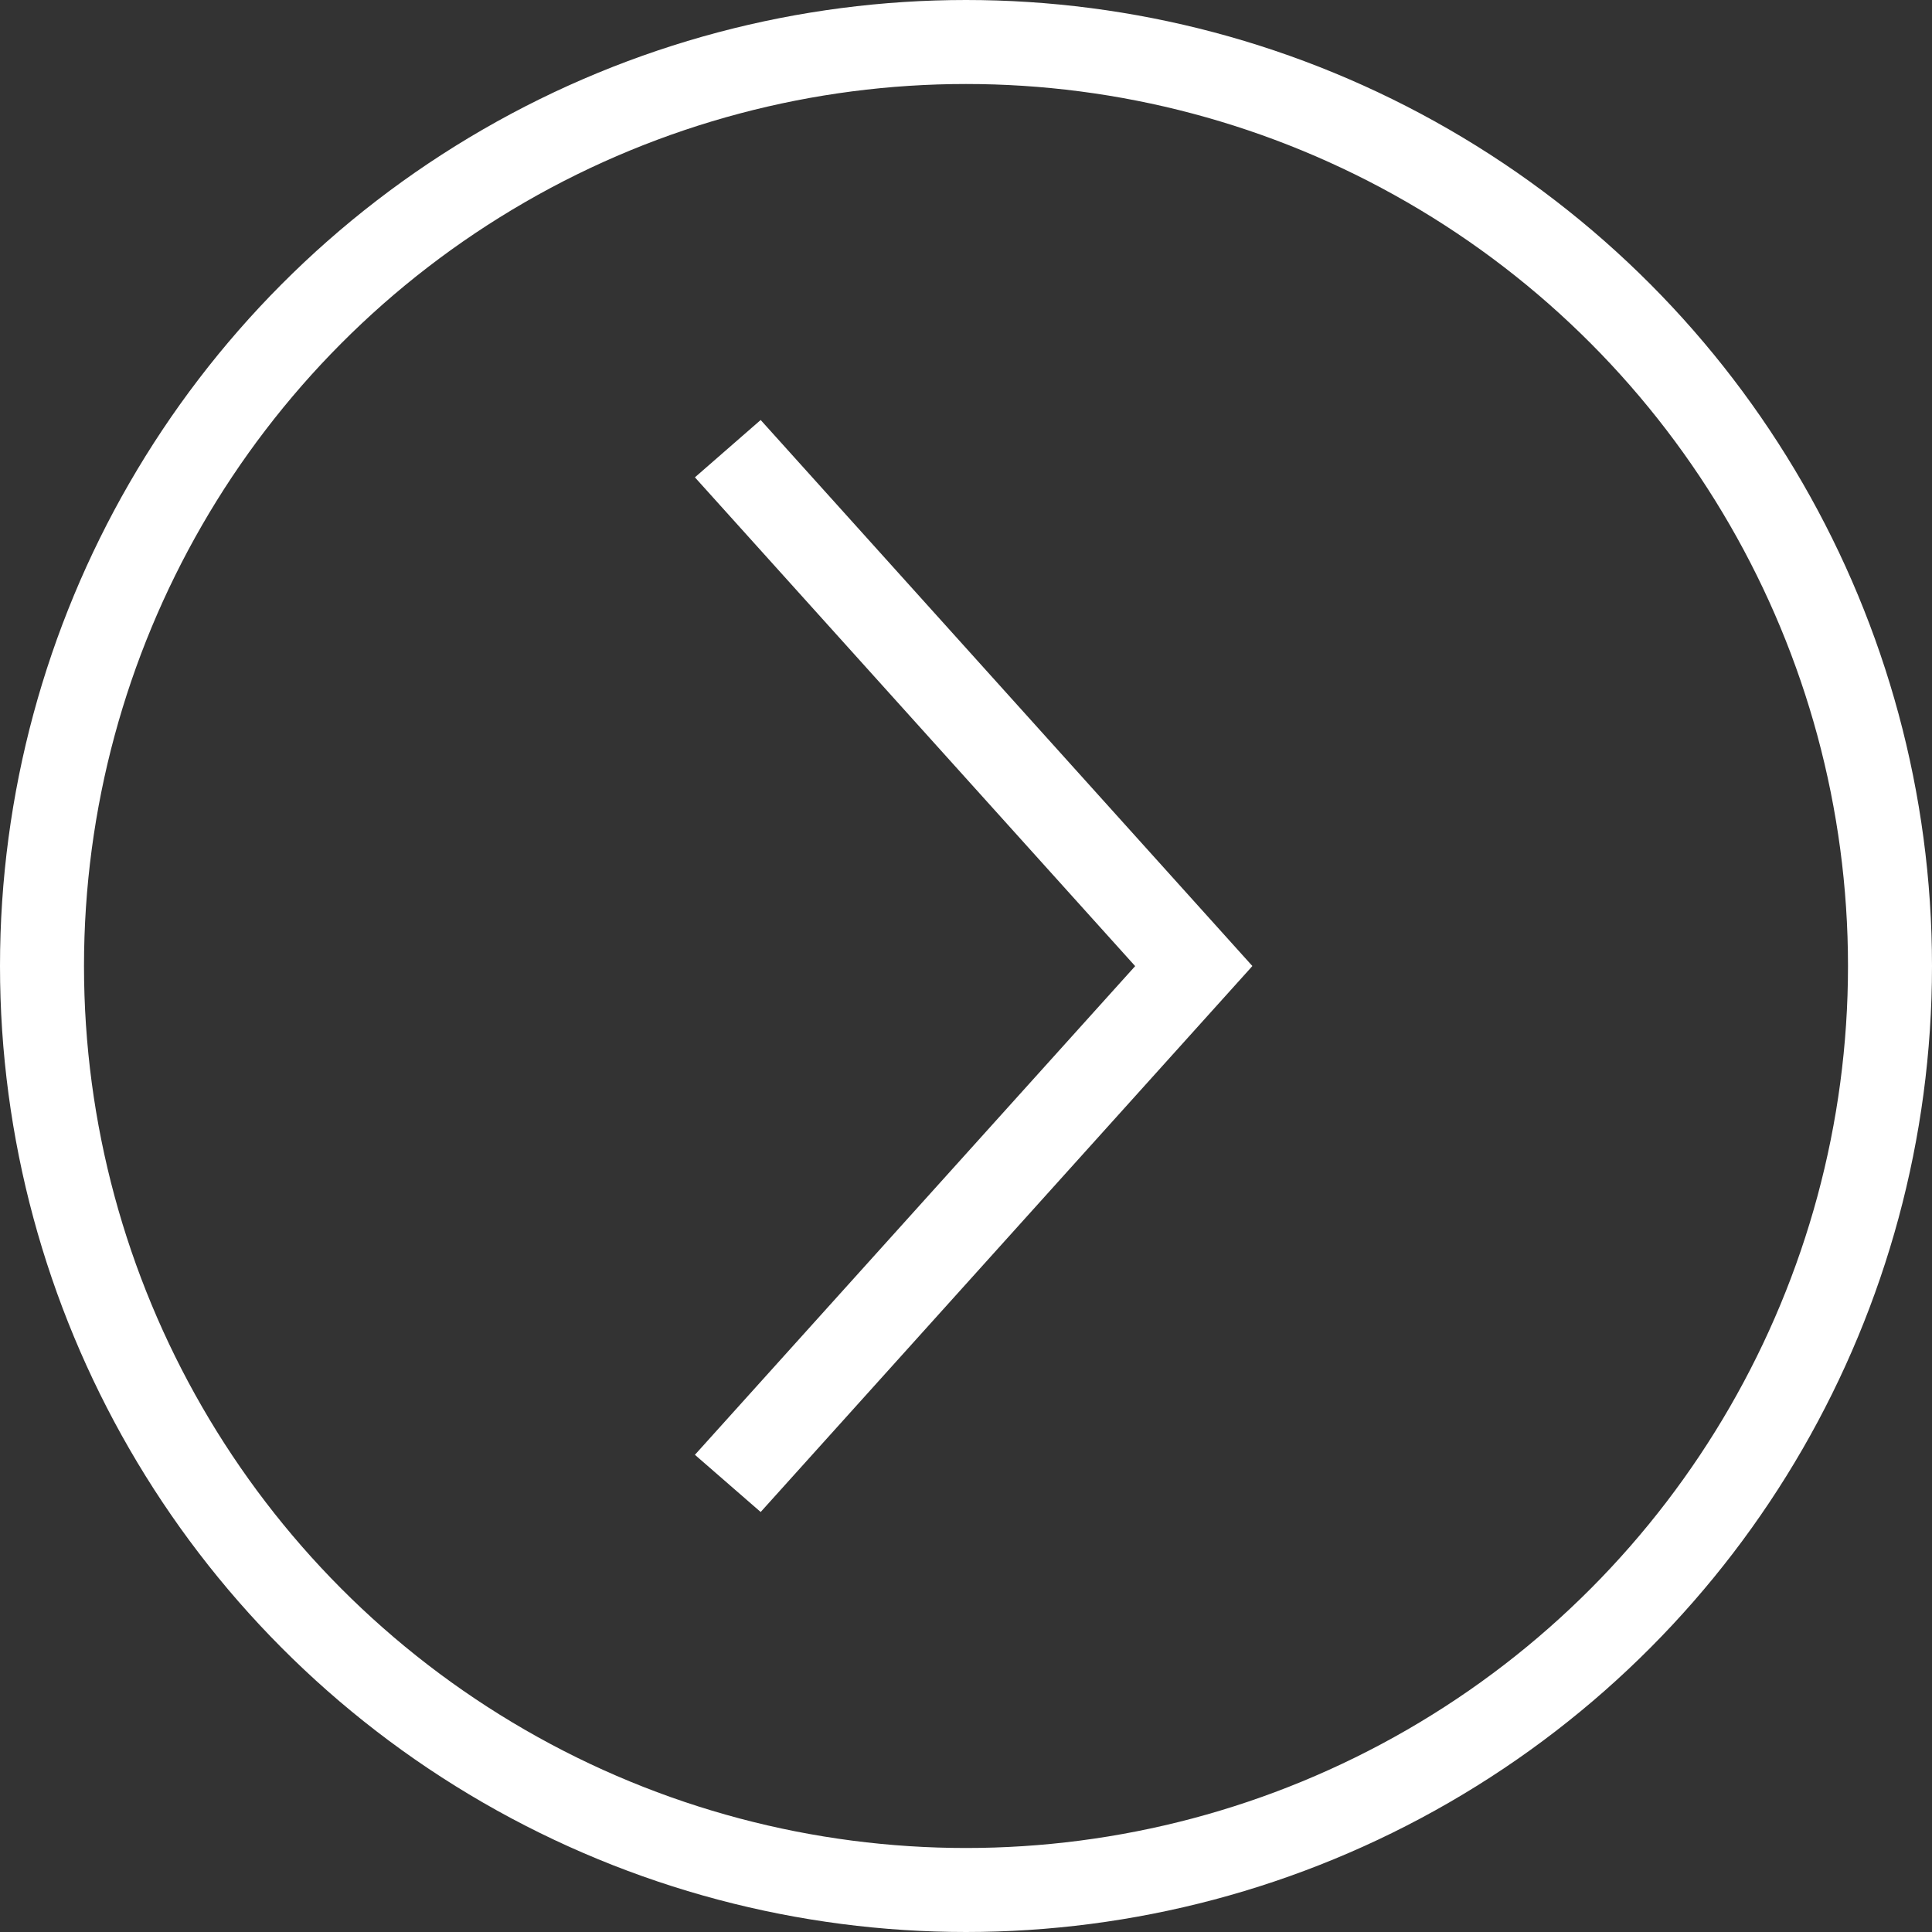
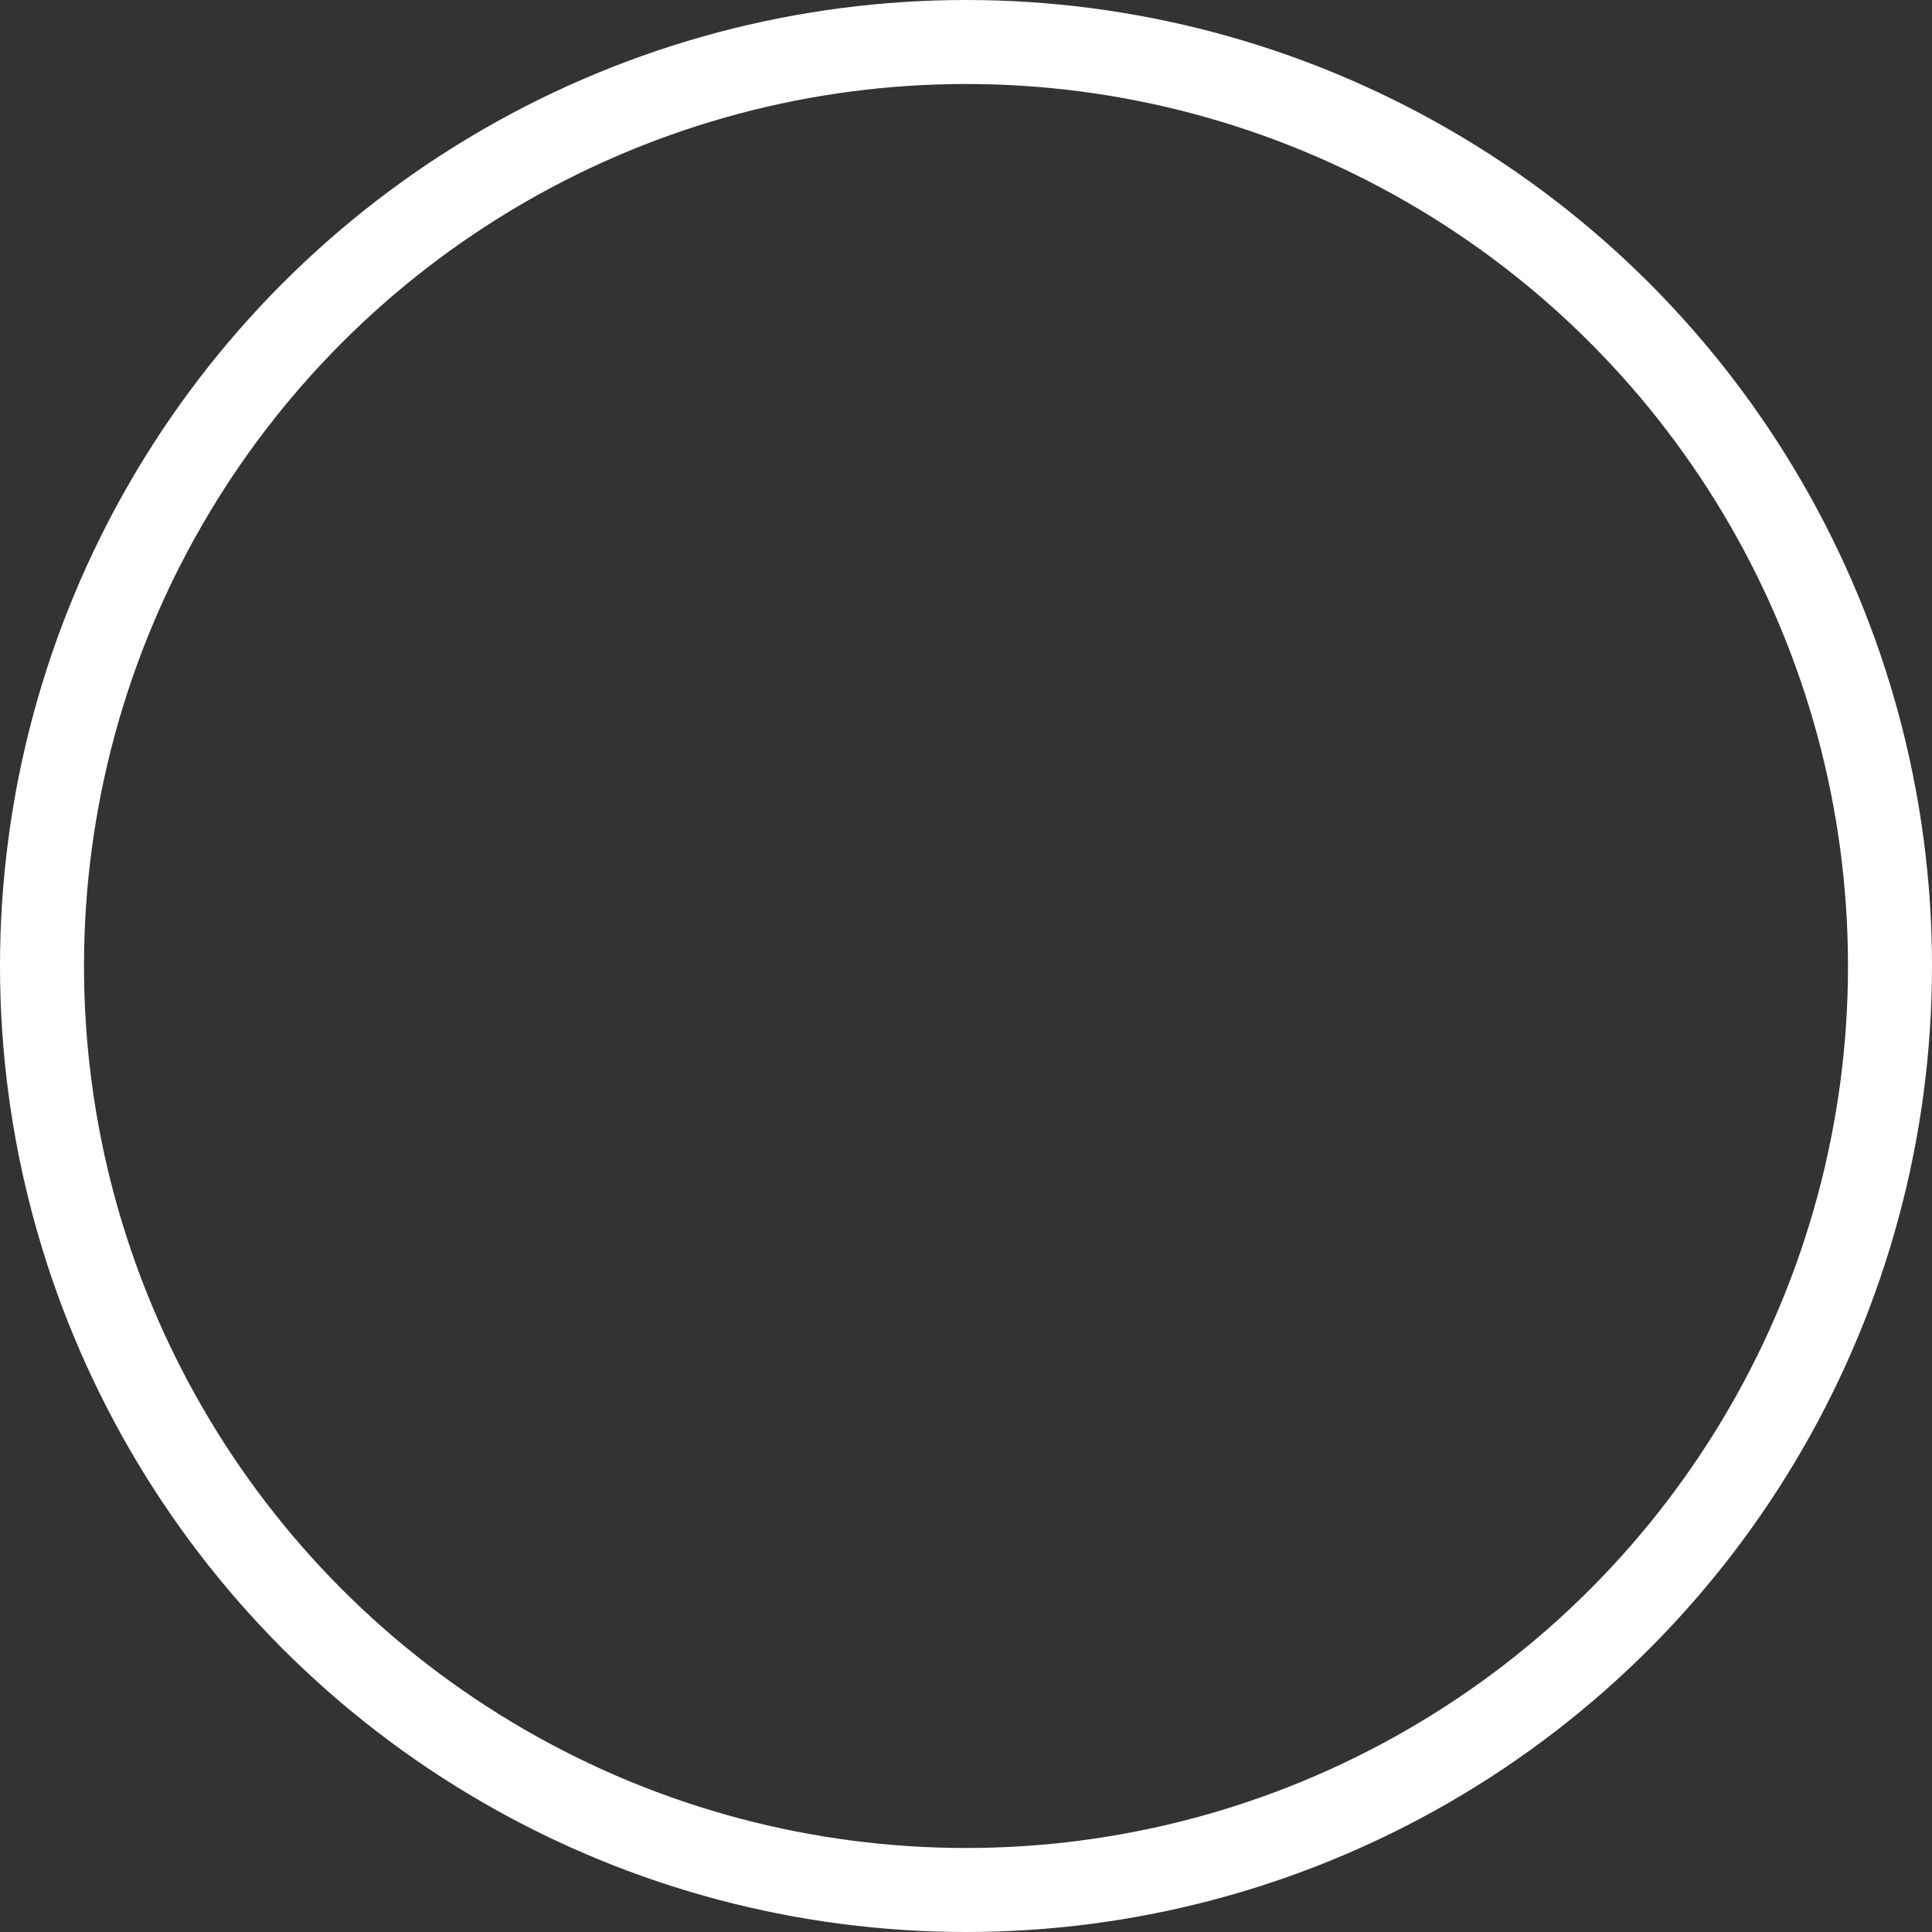
<svg xmlns="http://www.w3.org/2000/svg" width="253" height="253" viewBox="0 0 253 253" fill="none">
  <rect x="0" y="0" width="253" height="253" fill="#333333" stroke="none" />
  <circle cx="126.5" cy="126.5" r="121" stroke="white" stroke-width="11" />
-   <path d="M163.748 126.223L99.611 55L91 62.508L148.652 126.515L91 190.51L99.611 198L163.748 126.789L164 126.5L163.748 126.223Z" fill="white" />
</svg>